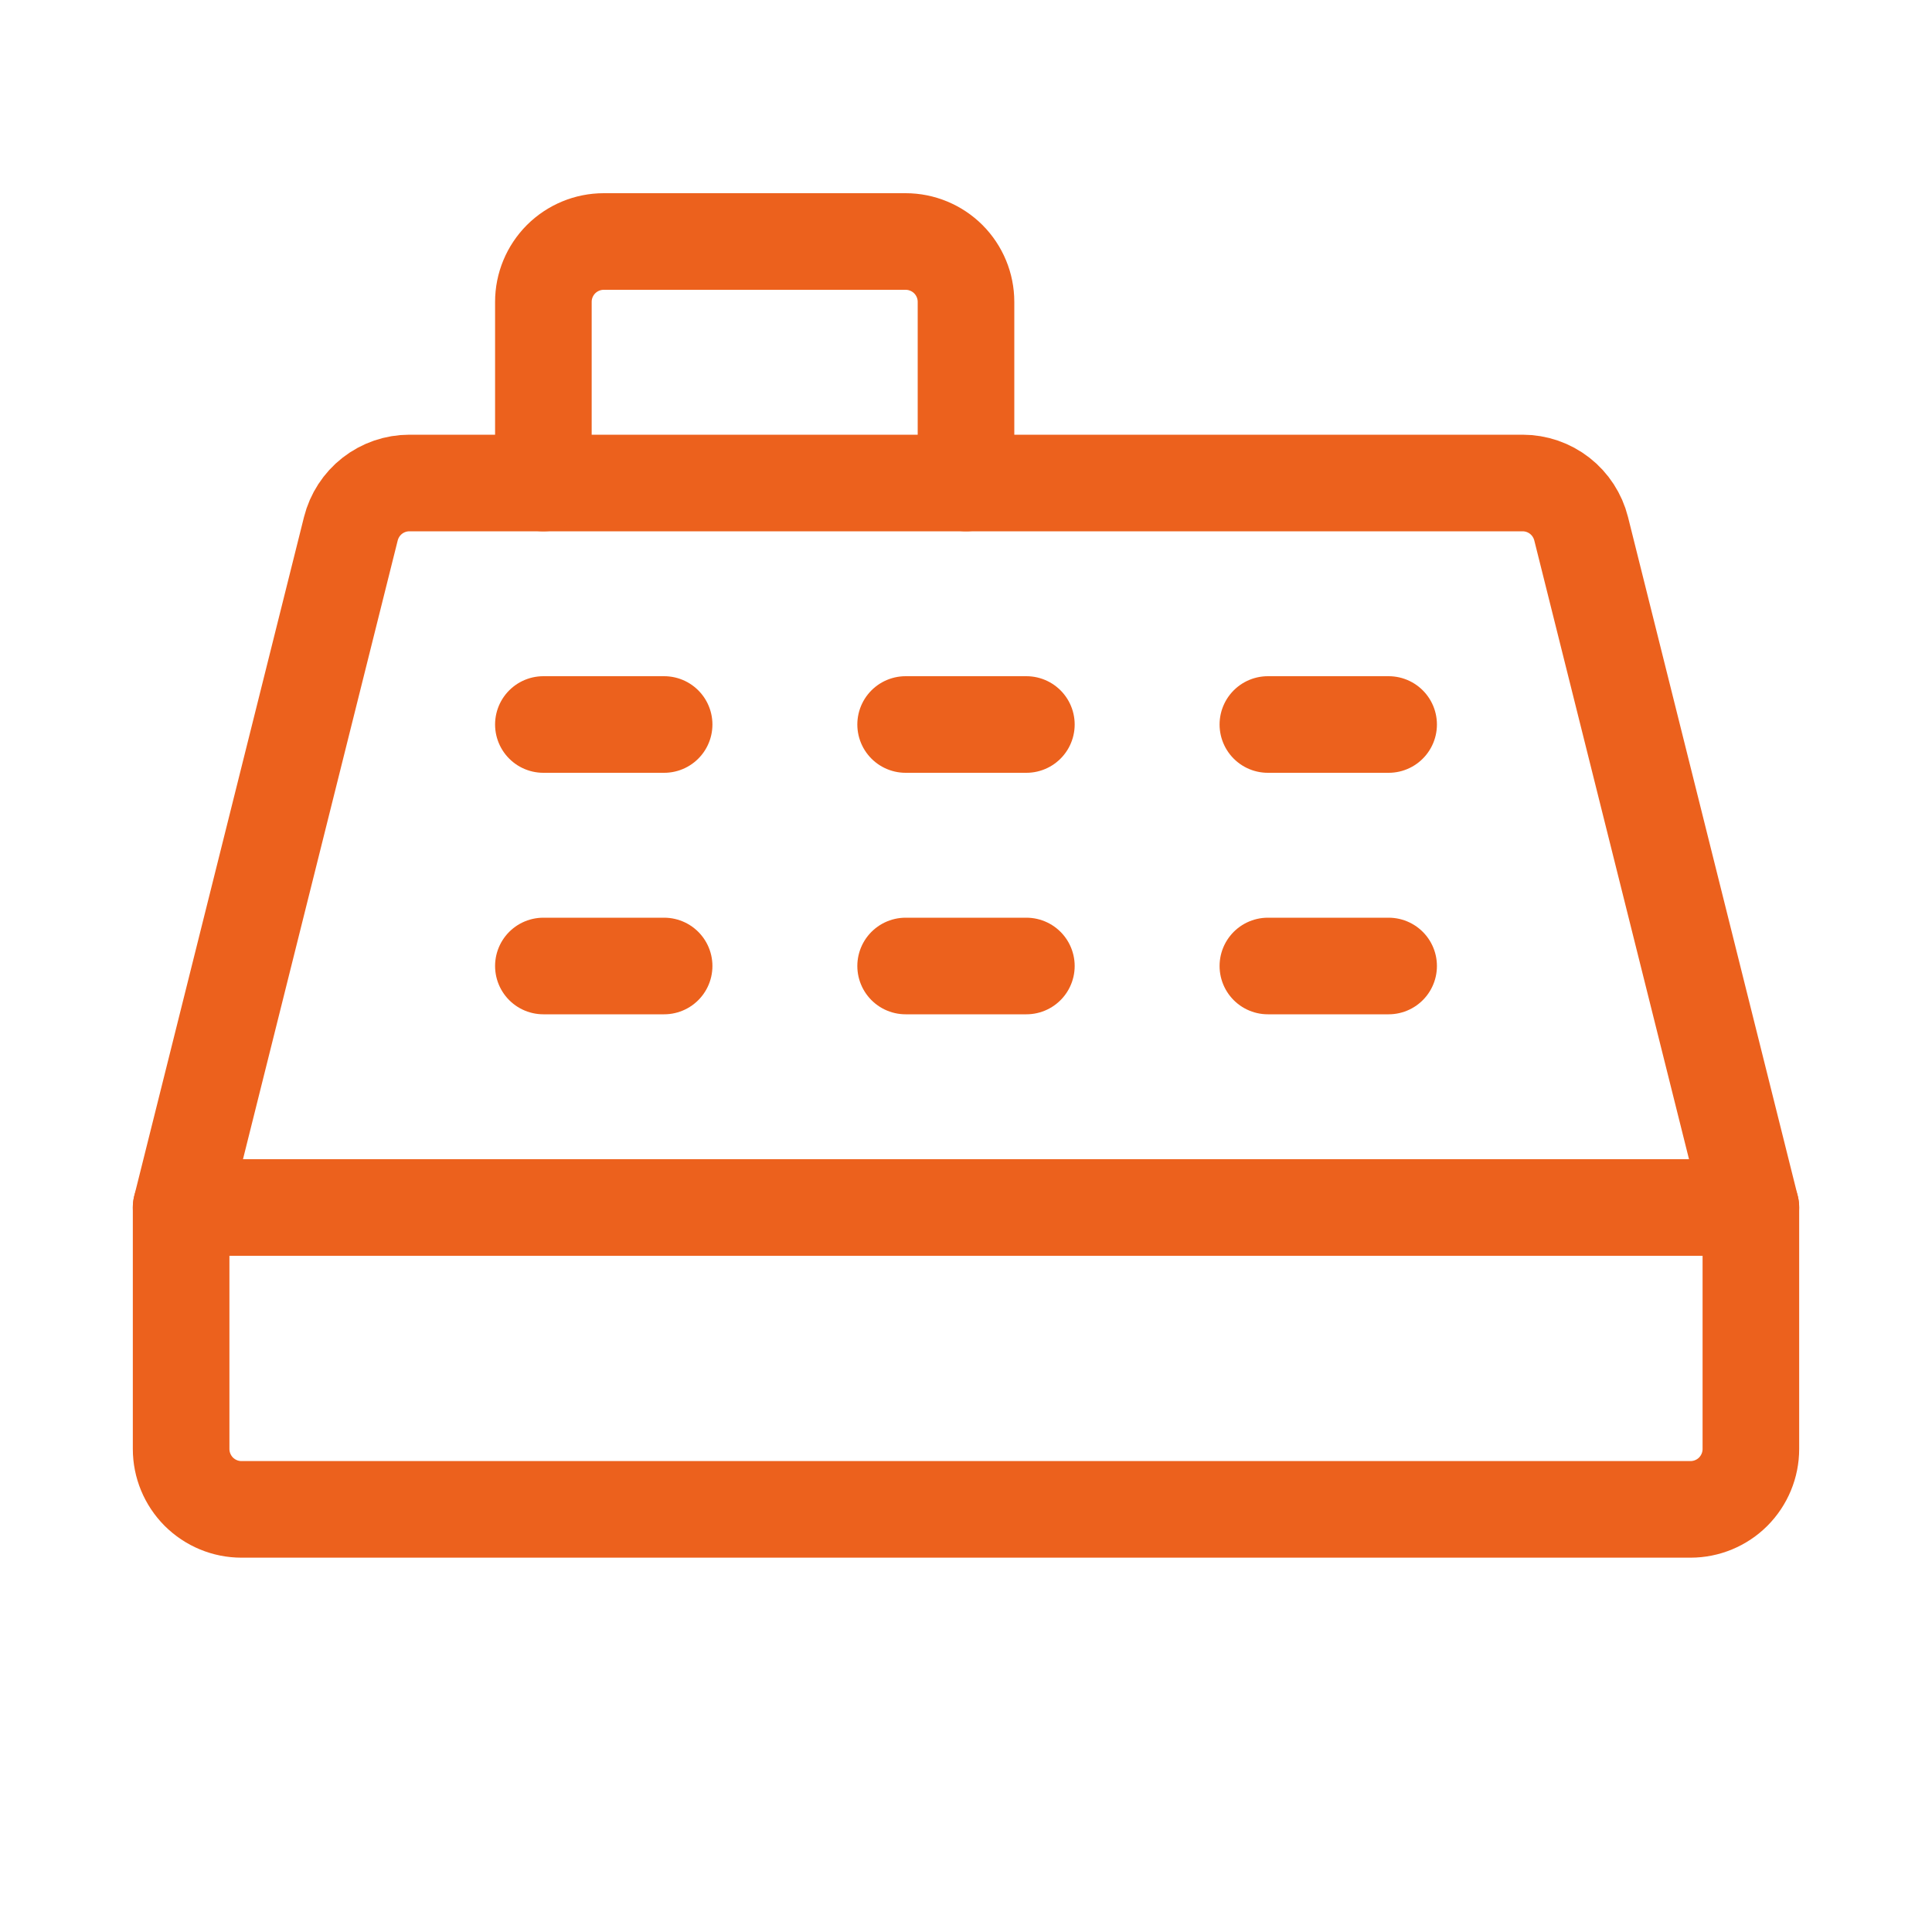
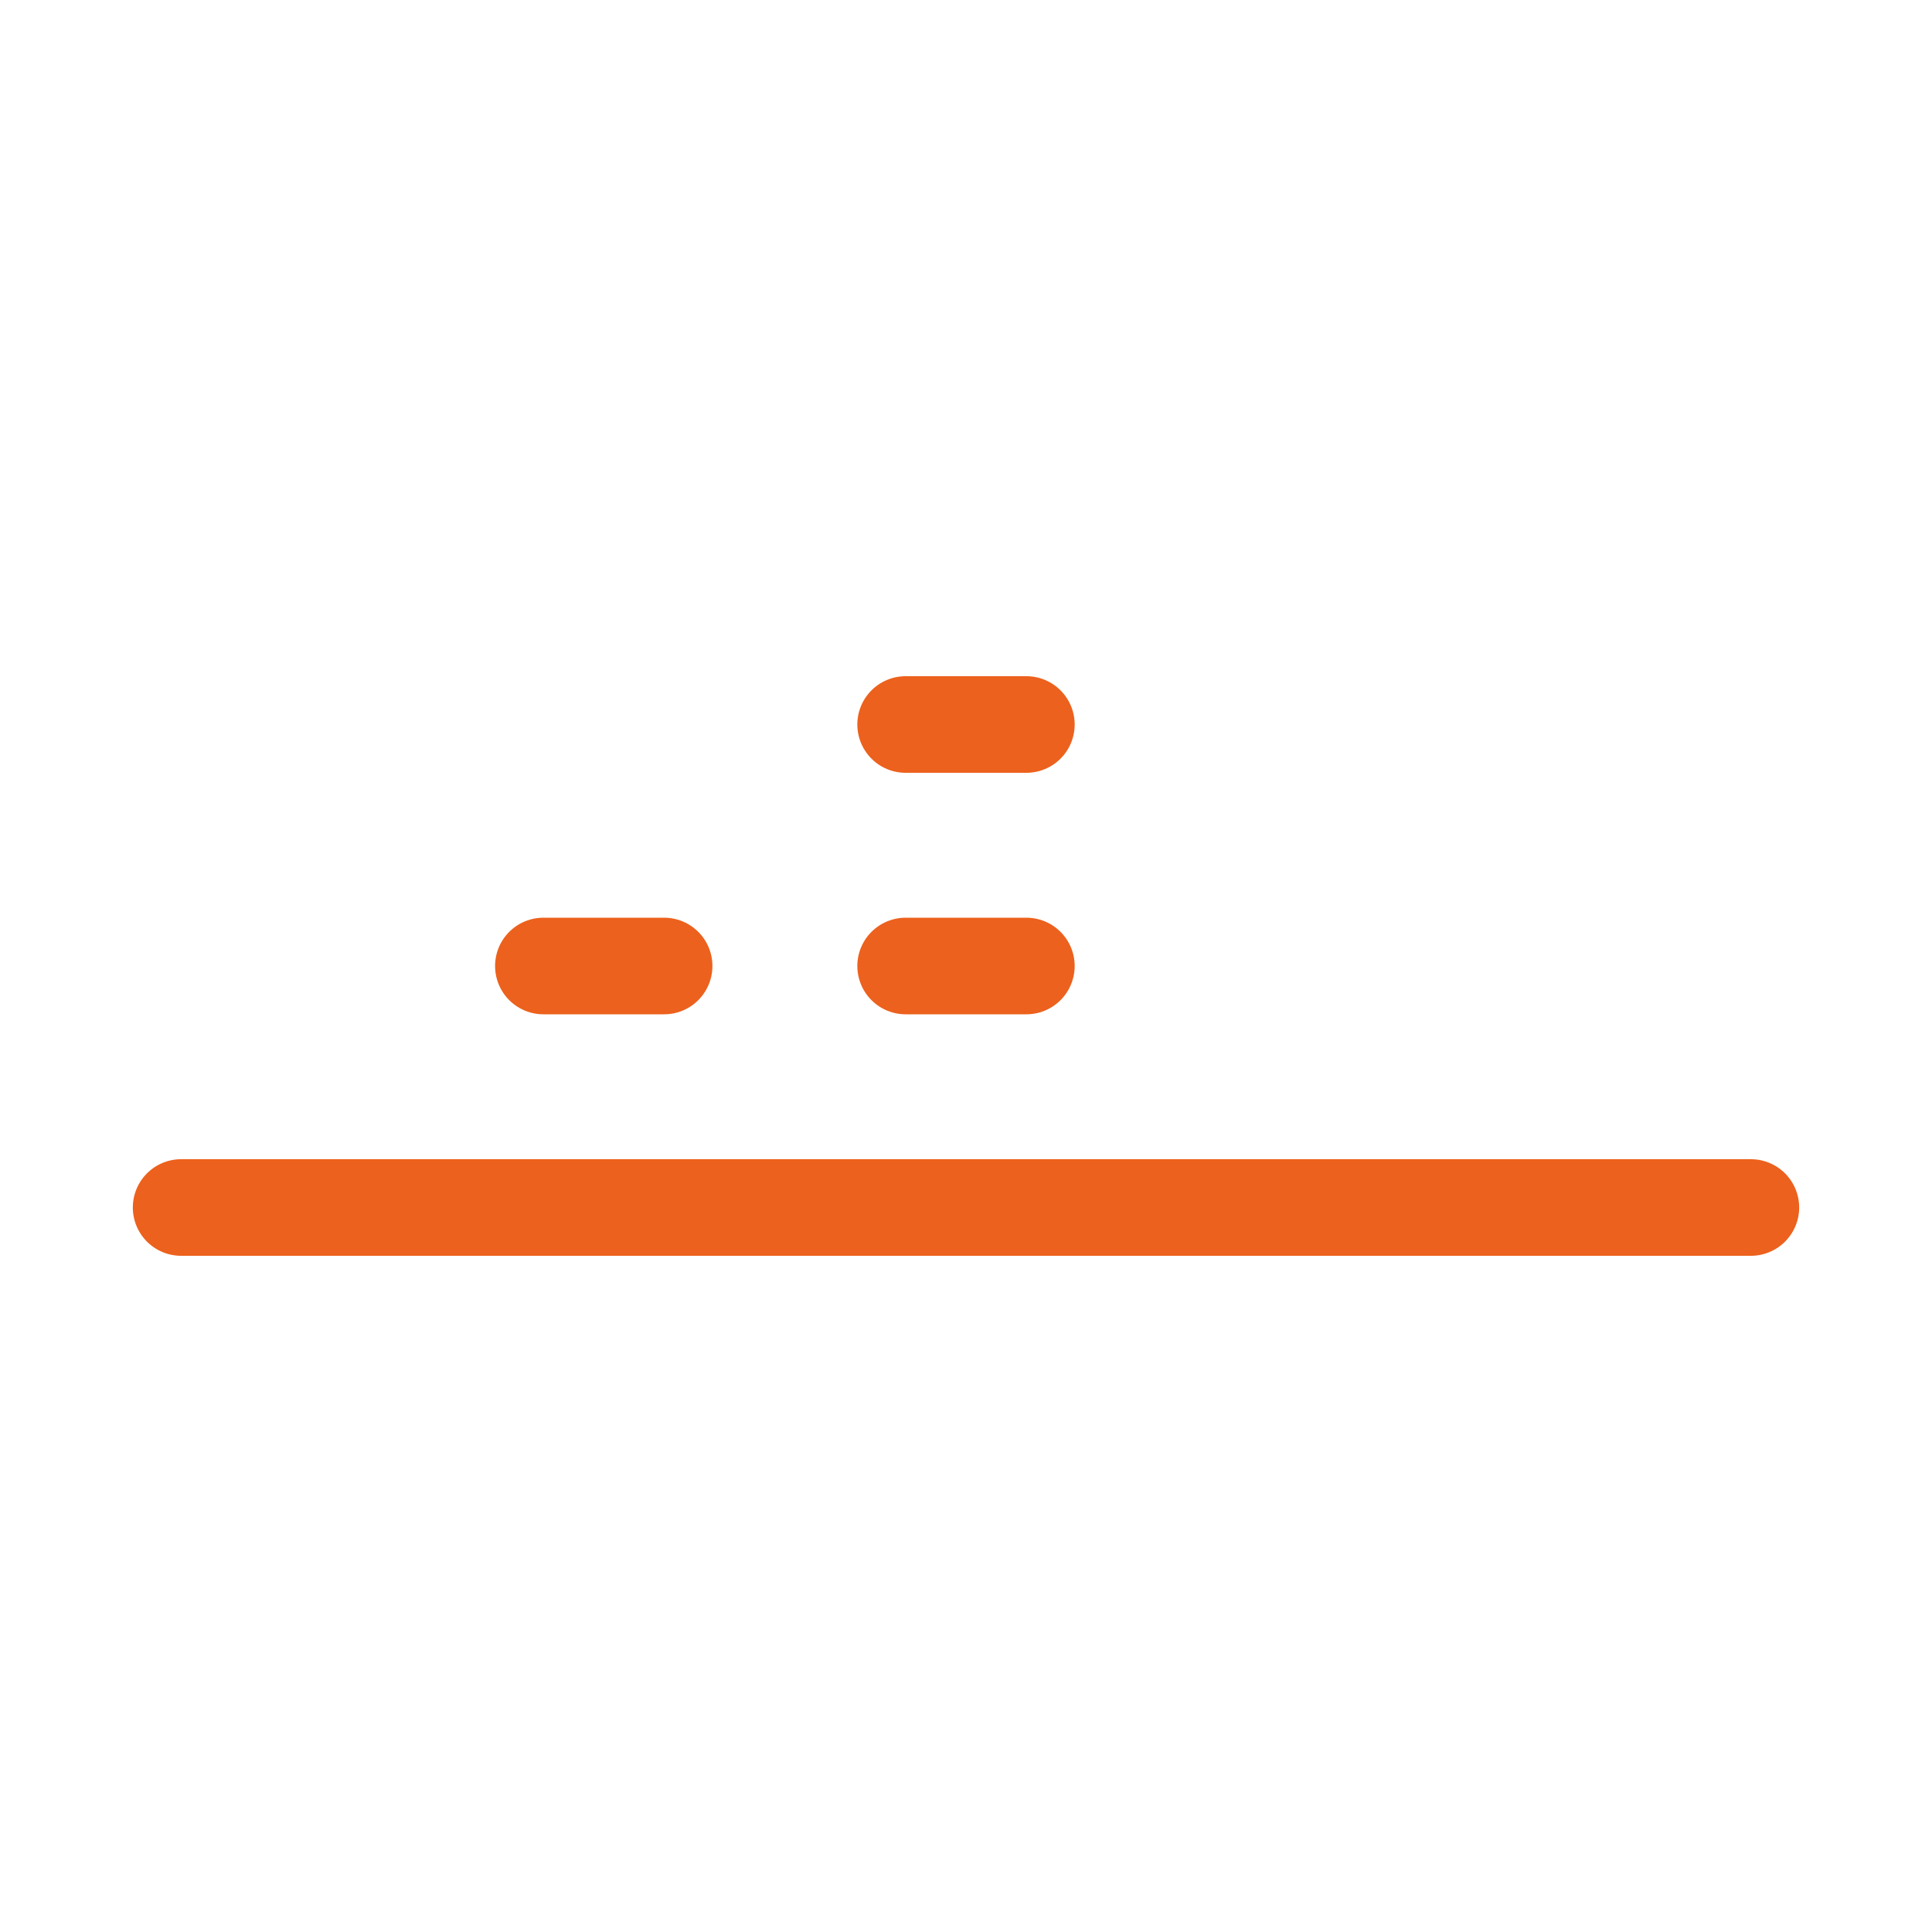
<svg xmlns="http://www.w3.org/2000/svg" width="40" height="40" viewBox="0 0 40 40" fill="none">
  <g clip-path="url(#clip0_2712_9609)">
    <path d="M36.25 25H3.75" stroke="#EC611D" stroke-width="2" stroke-linecap="round" stroke-linejoin="round" />
-     <path d="M3.75 25L7.264 10.947C7.332 10.677 7.488 10.436 7.707 10.265C7.927 10.093 8.198 10 8.477 10H31.523C31.802 10 32.073 10.093 32.293 10.265C32.512 10.436 32.668 10.677 32.736 10.947L36.25 25V30C36.25 30.331 36.118 30.649 35.884 30.884C35.65 31.118 35.331 31.25 35 31.25H5C4.668 31.25 4.351 31.118 4.116 30.884C3.882 30.649 3.75 30.331 3.75 30V25Z" stroke="#EC611D" stroke-width="2" stroke-linecap="round" stroke-linejoin="round" />
-     <path d="M11.25 15H13.75" stroke="#EC611D" stroke-width="2" stroke-linecap="round" stroke-linejoin="round" />
    <path d="M18.75 15H21.25" stroke="#EC611D" stroke-width="2" stroke-linecap="round" stroke-linejoin="round" />
-     <path d="M26.25 15H28.75" stroke="#EC611D" stroke-width="2" stroke-linecap="round" stroke-linejoin="round" />
    <path d="M11.25 20H13.75" stroke="#EC611D" stroke-width="2" stroke-linecap="round" stroke-linejoin="round" />
    <path d="M18.75 20H21.25" stroke="#EC611D" stroke-width="2" stroke-linecap="round" stroke-linejoin="round" />
-     <path d="M26.25 20H28.75" stroke="#EC611D" stroke-width="2" stroke-linecap="round" stroke-linejoin="round" />
-     <path d="M11.25 10V6.25C11.25 5.918 11.382 5.601 11.616 5.366C11.851 5.132 12.168 5 12.5 5H18.75C19.081 5 19.399 5.132 19.634 5.366C19.868 5.601 20 5.918 20 6.25V10" stroke="#EC611D" stroke-width="2" stroke-linecap="round" stroke-linejoin="round" />
  </g>
  <defs>
    <clipPath id="clip0_2712_9609">
      <rect width="40" height="40" fill="white" />
    </clipPath>
  </defs>
</svg>